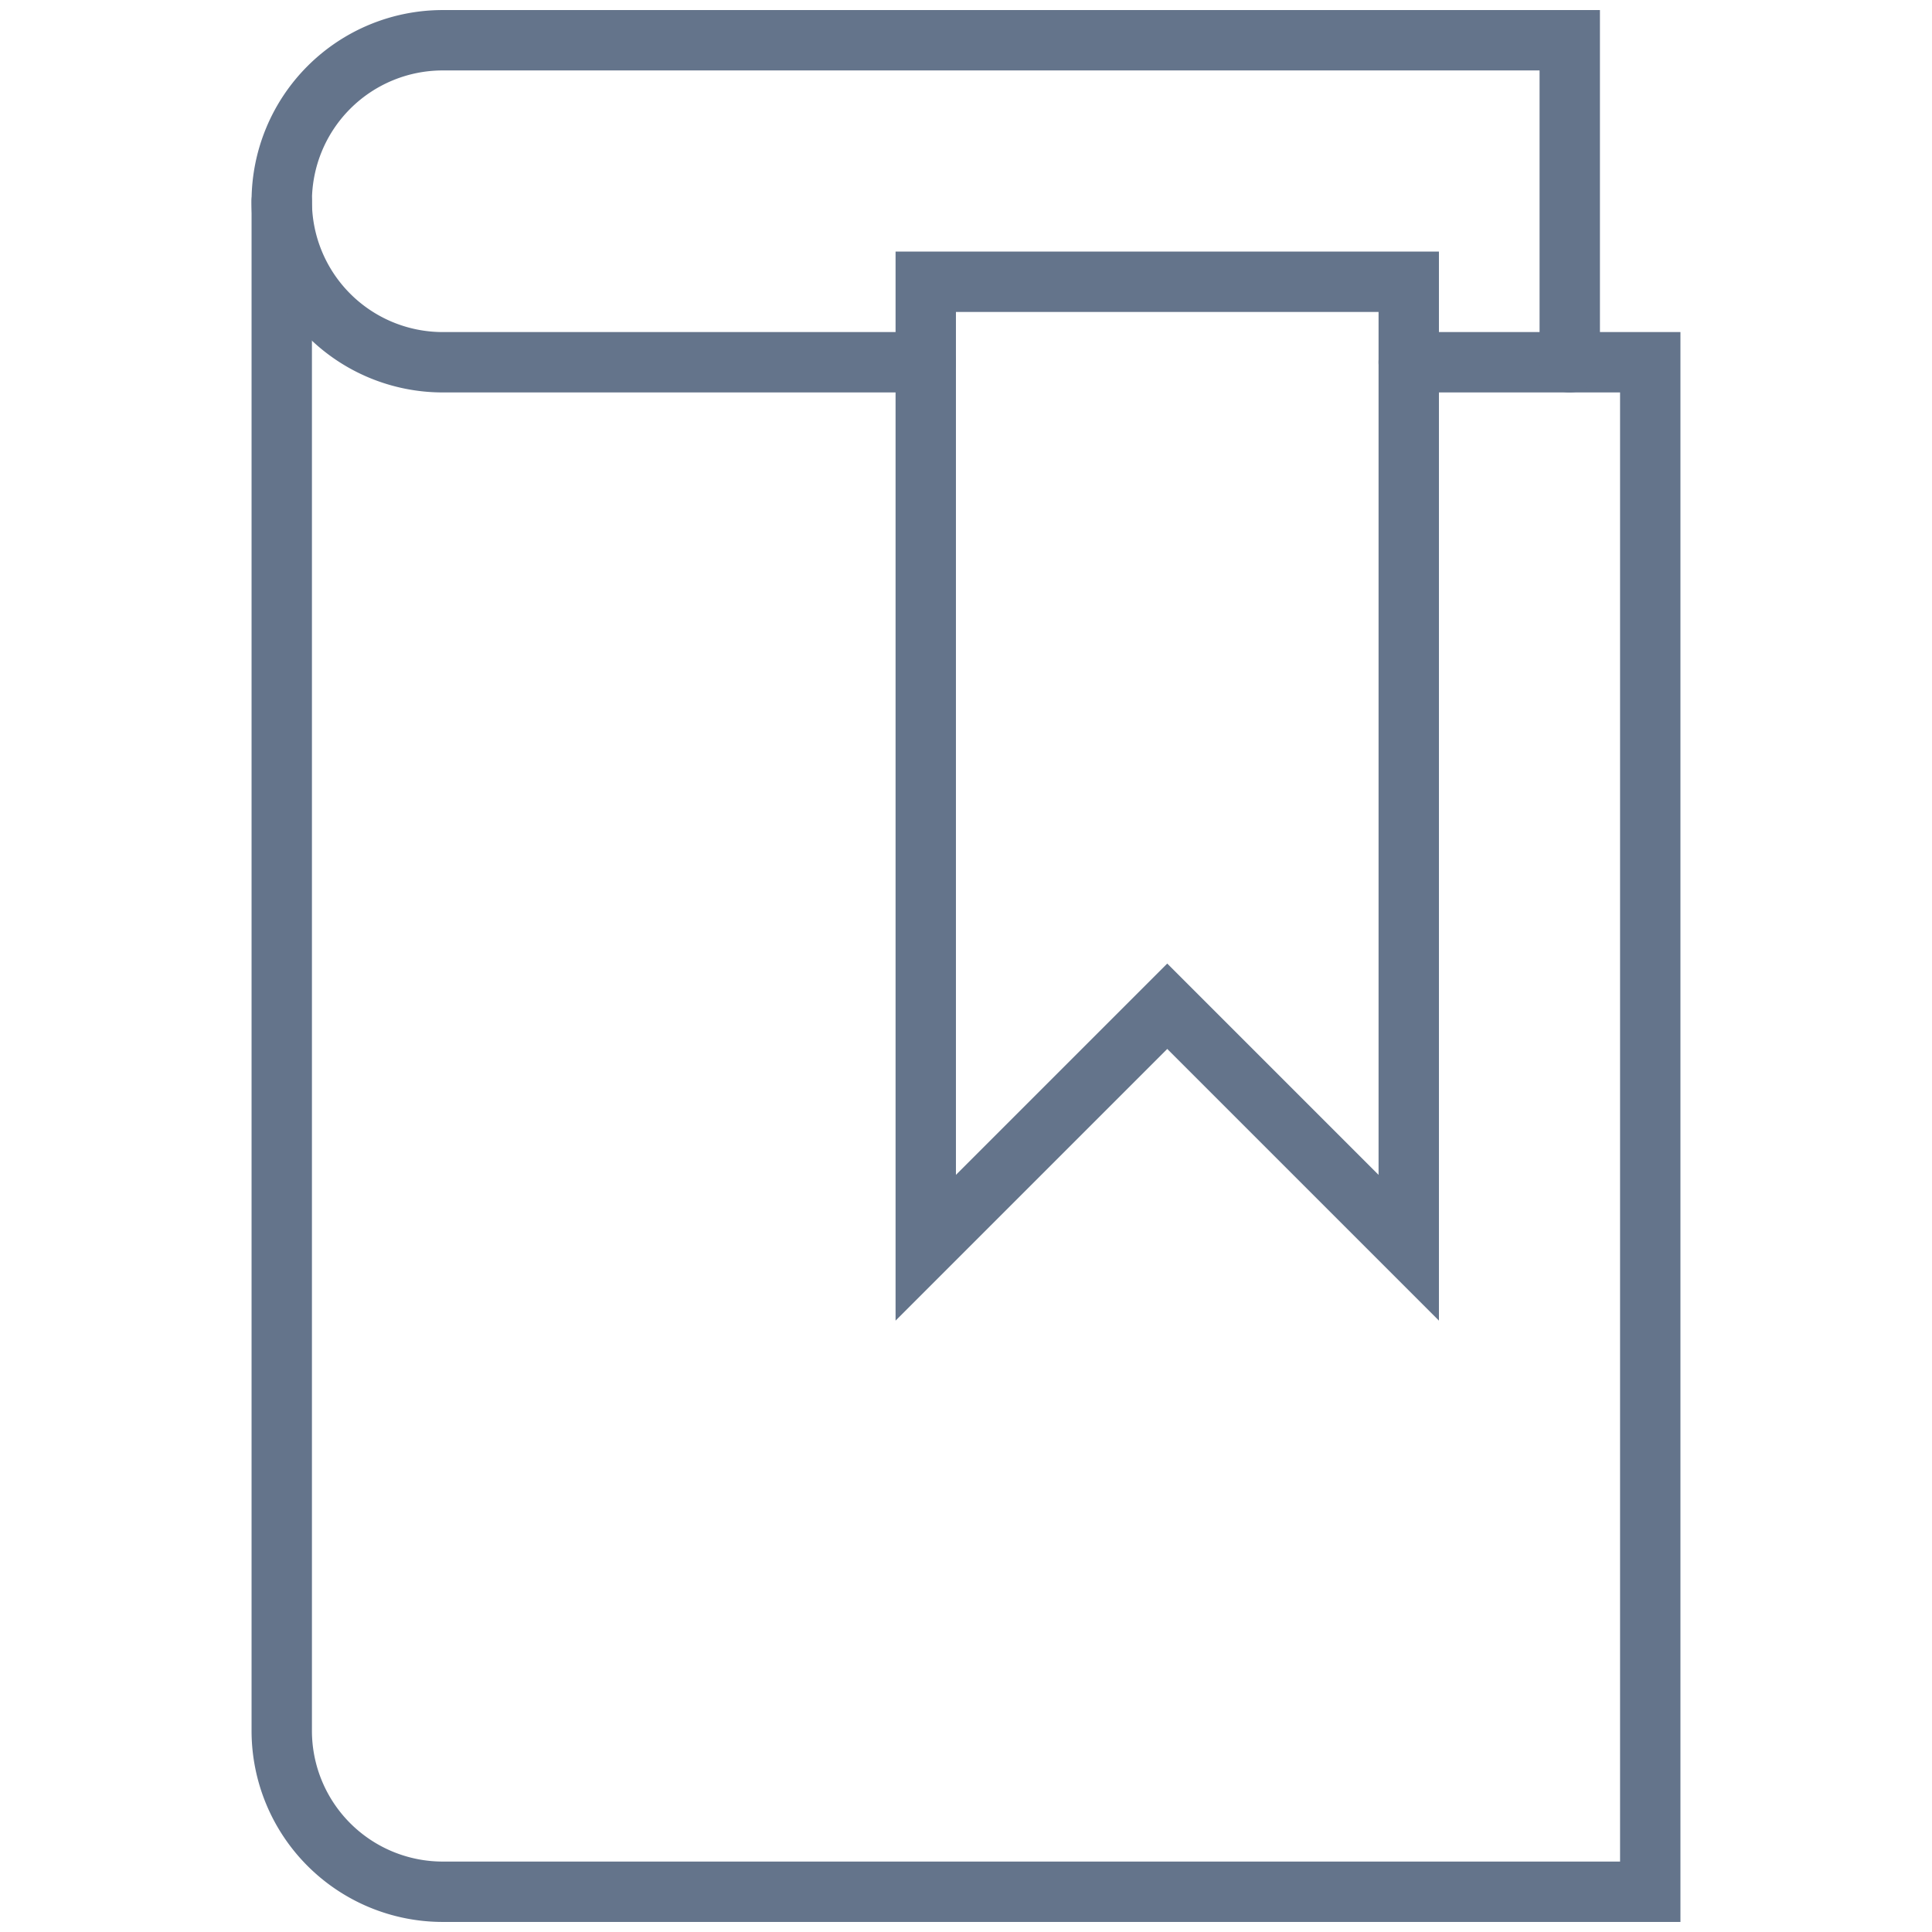
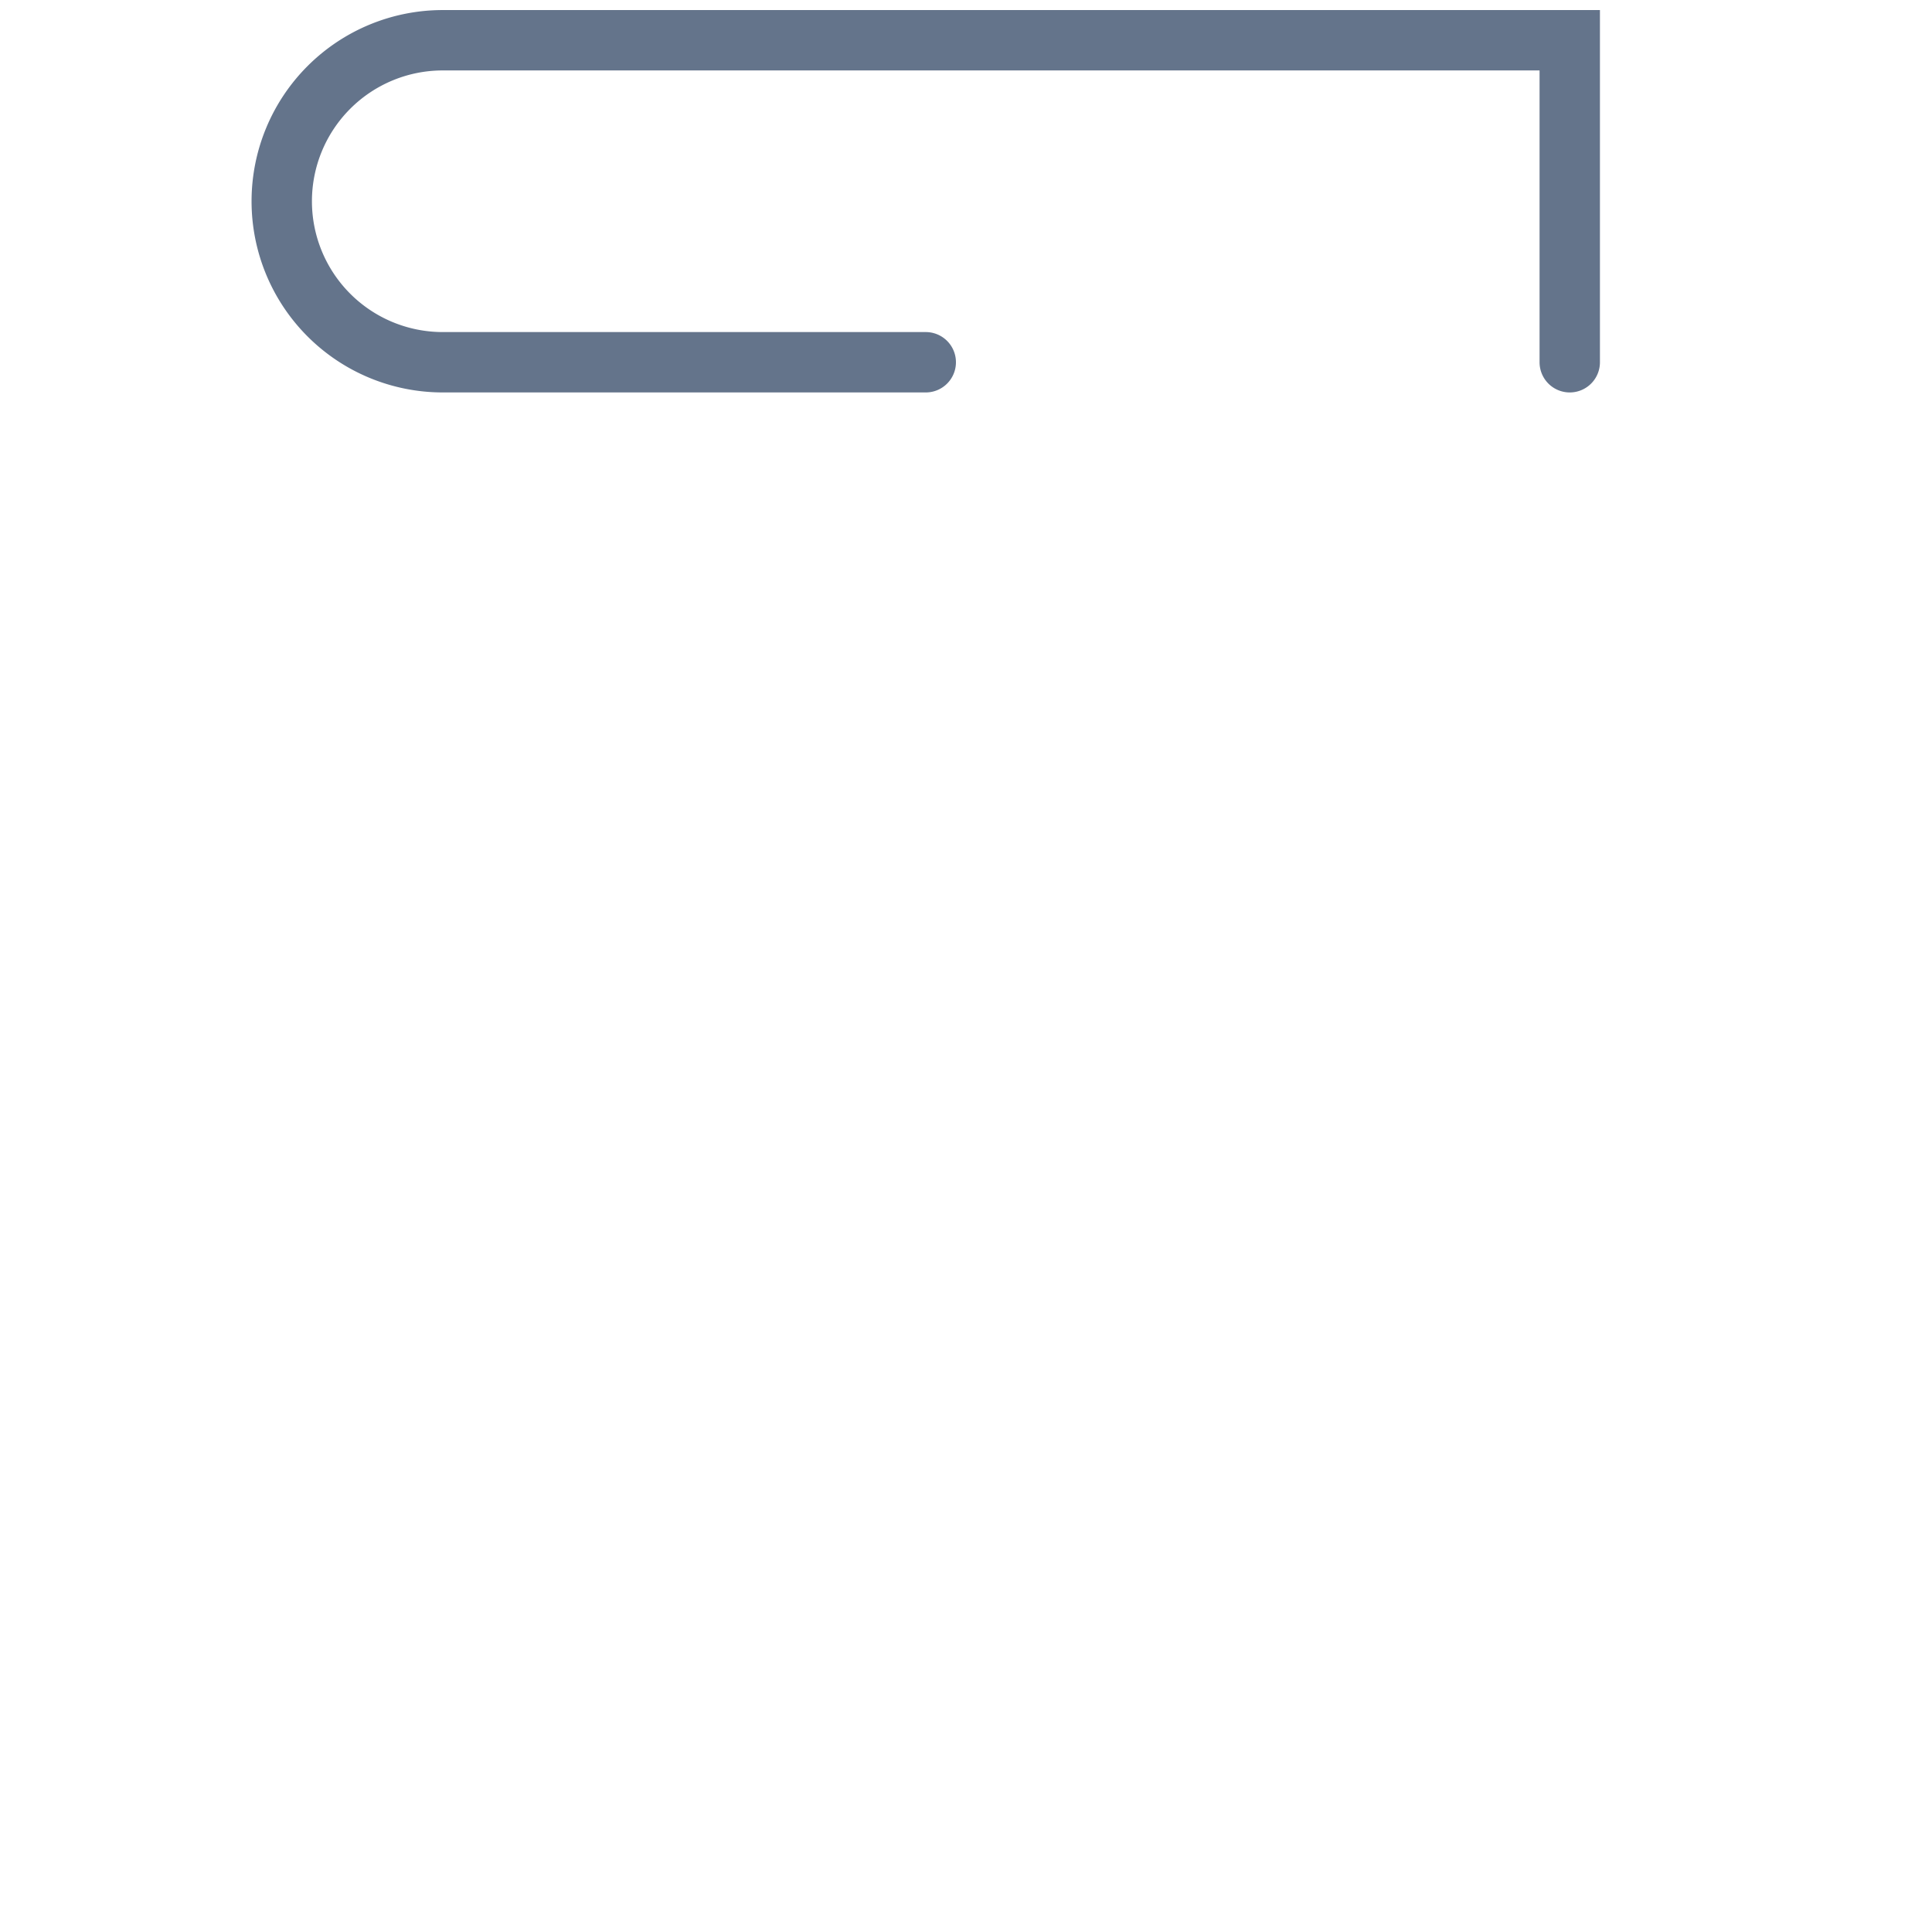
<svg xmlns="http://www.w3.org/2000/svg" viewBox="0 0 48 48">
  <g stroke="#64748b" stroke-width="1.5" fill="none" fill-rule="evenodd" stroke-linecap="round">
-     <path d="M35 31l-6-6-6 6V7h12v24z" />
-     <path d="M35 9h6v38H11a4 4 0 0 1-4-4V5" />
    <path d="M39 9V1H11a4 4 0 0 0 0 8h12" />
  </g>
</svg>